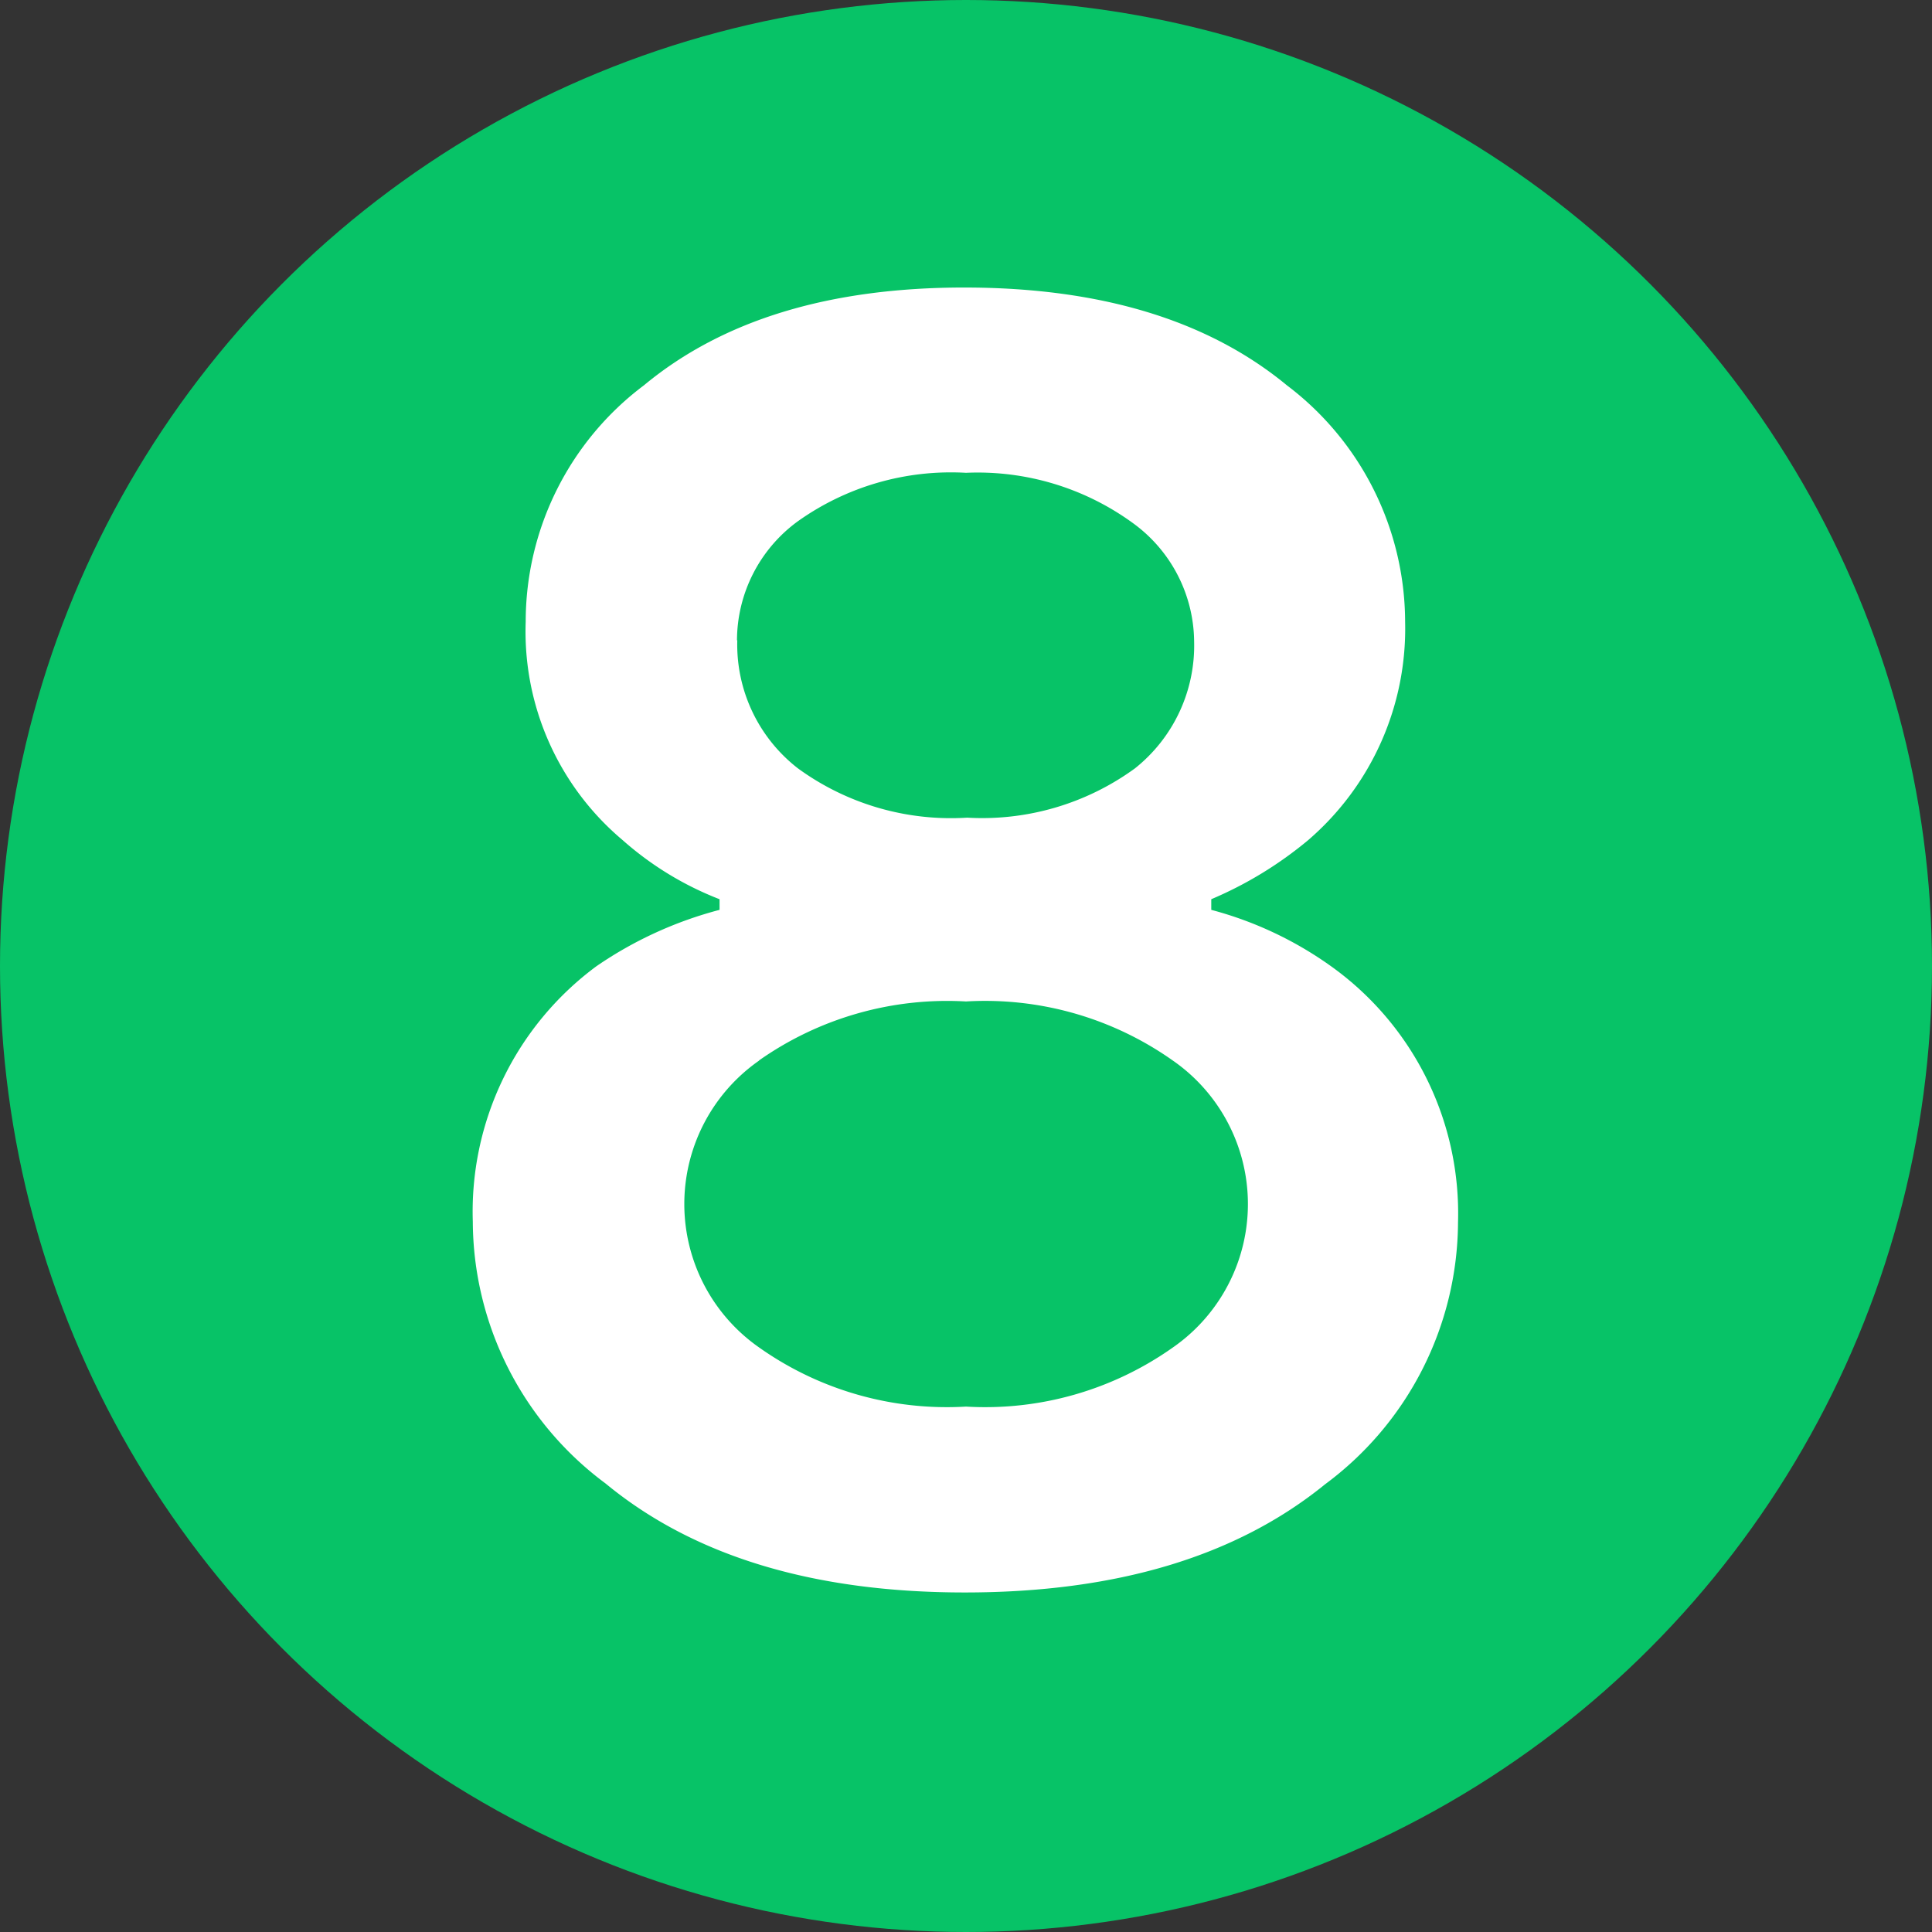
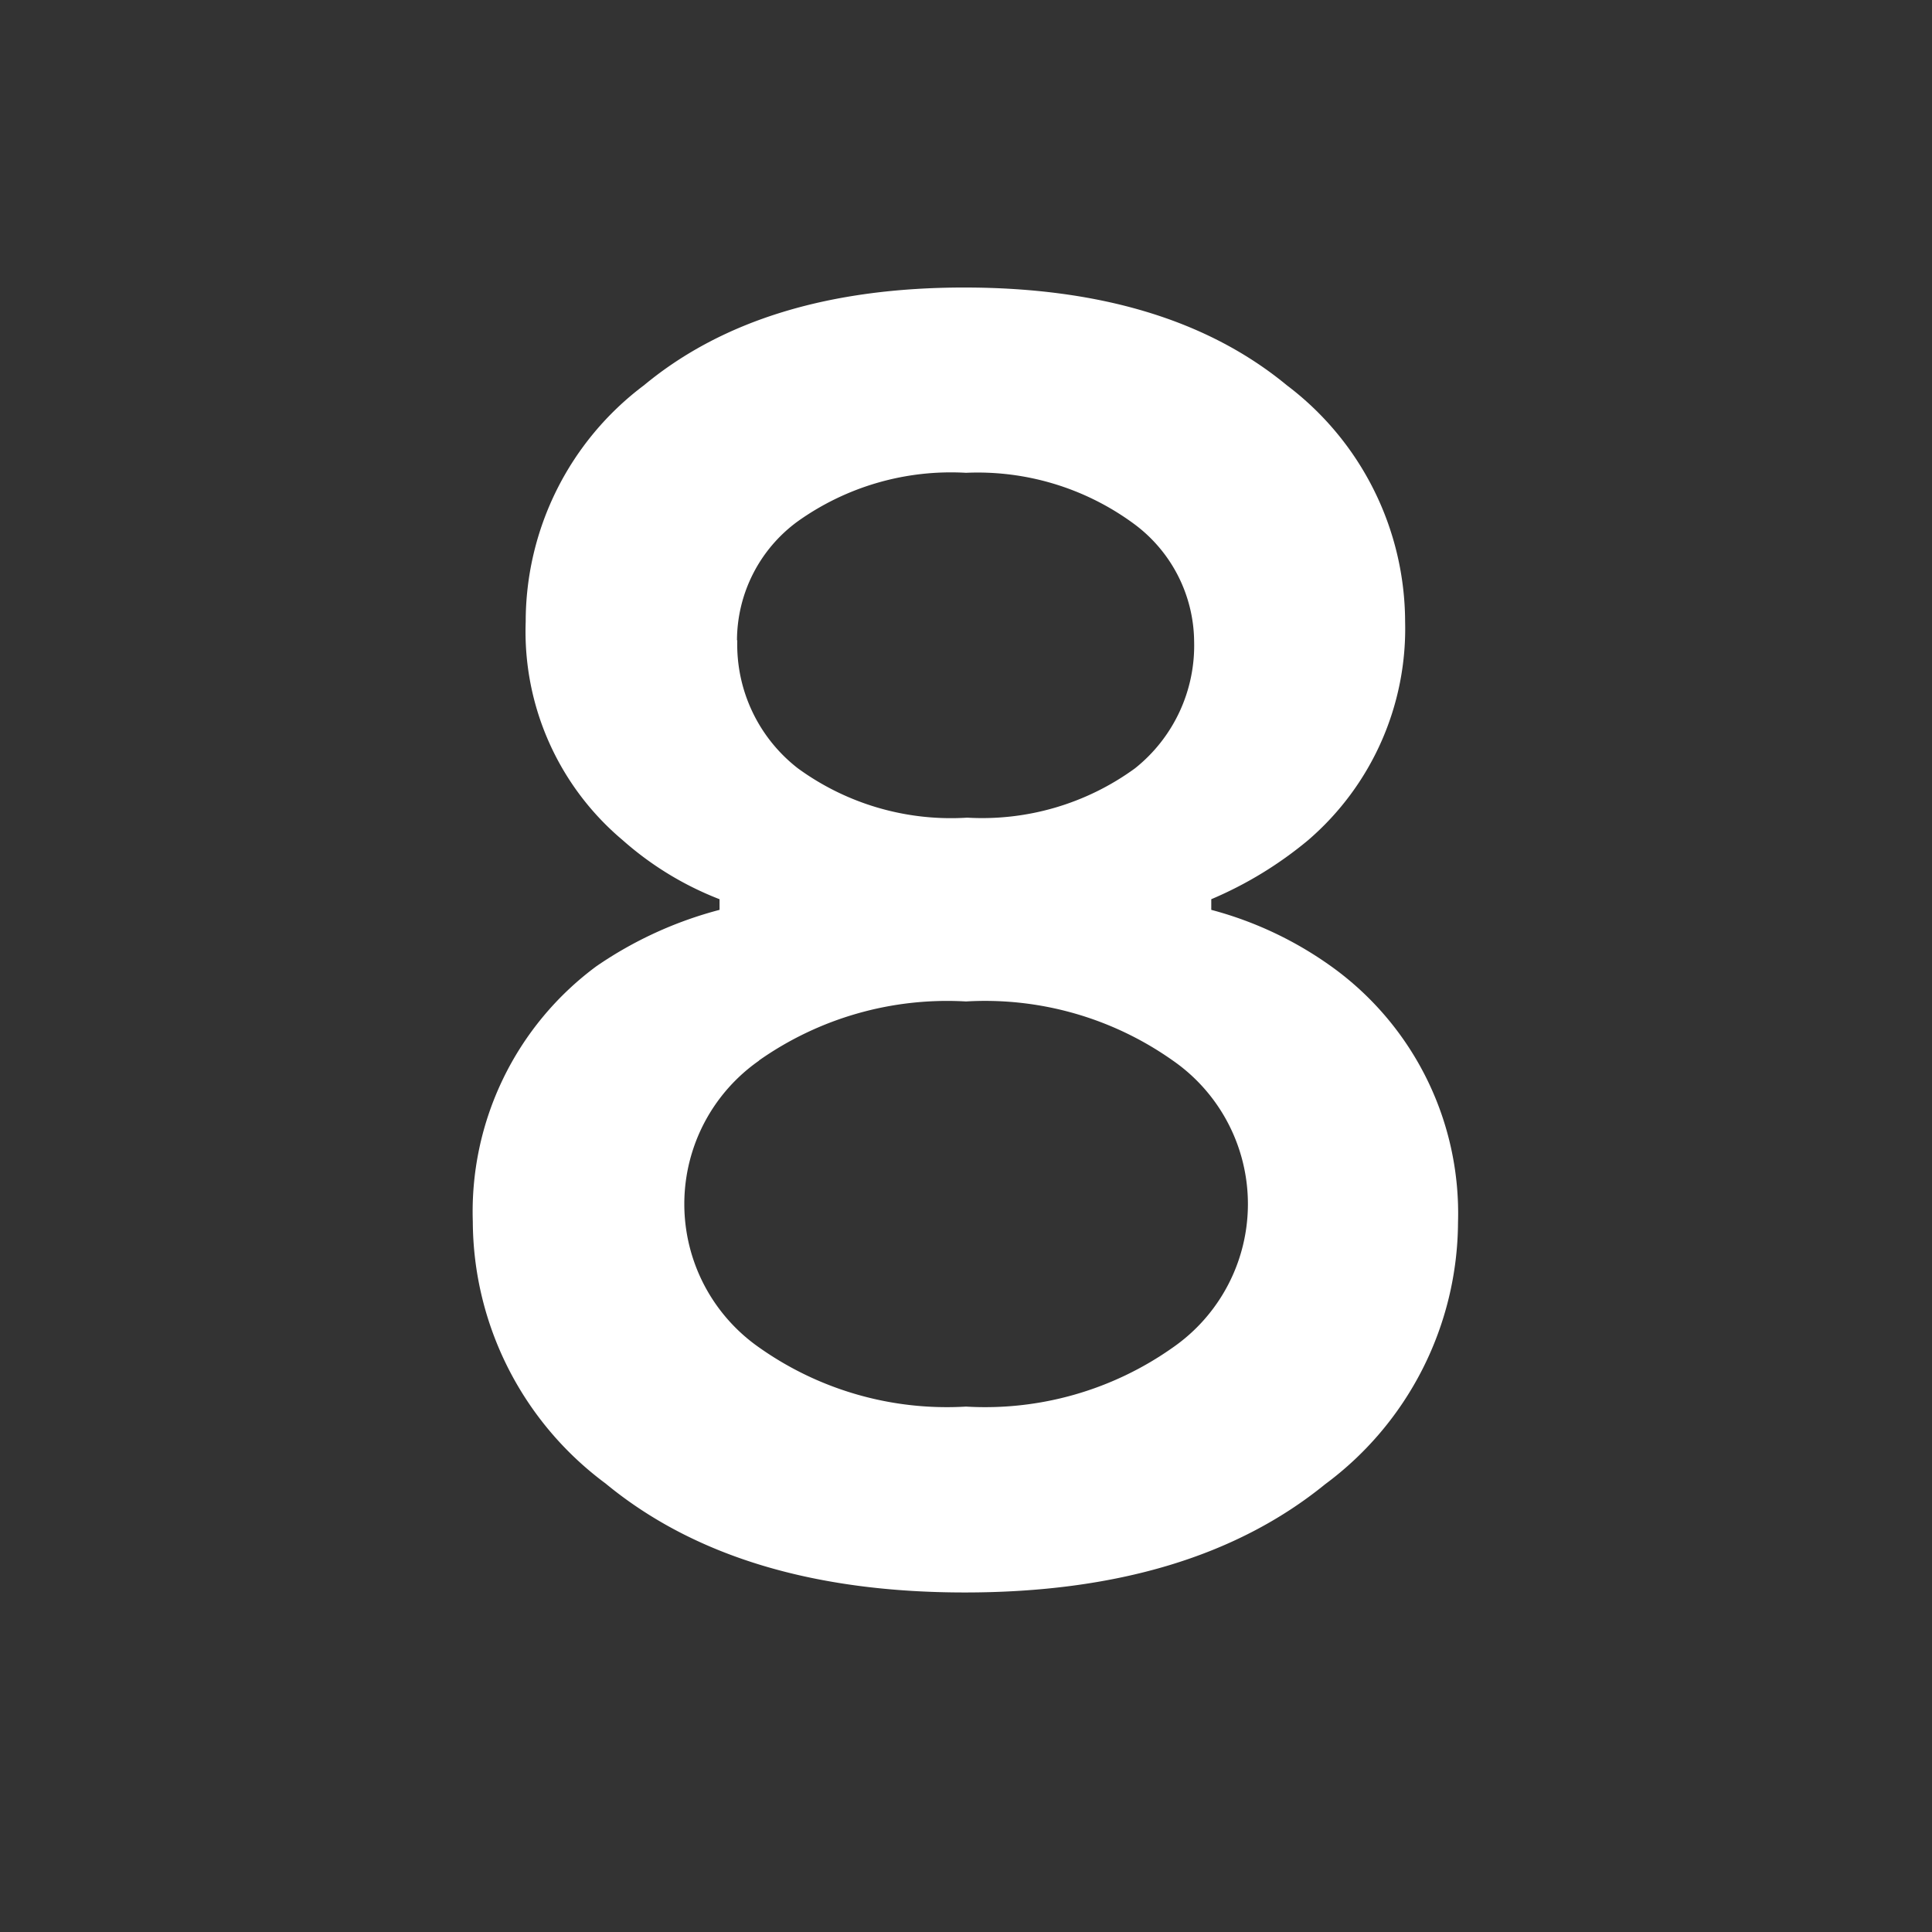
<svg xmlns="http://www.w3.org/2000/svg" viewBox="0 0 65.38 65.38">
  <rect x="0" y="0" width="65.38" height="65.38" fill="#333333" stroke="none" />
  <defs>
    <style>.cls-1{fill:#07c367;}.cls-2{fill:#fff;}</style>
  </defs>
  <g id="Слой_2" data-name="Слой 2">
    <g id="Направляющие">
      <g id="Обложка">
-         <circle class="cls-1" cx="32.69" cy="32.69" r="32.69" />
        <path class="cls-2" d="M16,41.34a10.33,10.33,0,0,1,4.18-8.64,13.31,13.31,0,0,1,4.17-1.91v-.36a10.86,10.86,0,0,1-3.28-2,9.22,9.22,0,0,1-3.28-7.39,10,10,0,0,1,4-8q4-3.32,10.88-3.31t10.88,3.31a10.06,10.06,0,0,1,4,8,9.44,9.44,0,0,1-3.28,7.39,13.06,13.06,0,0,1-3.28,2v.36a12.44,12.44,0,0,1,4.18,2,10.28,10.28,0,0,1,4.17,8.58,11.09,11.09,0,0,1-4.5,8.86q-4.5,3.66-12.19,3.66T20.49,50.2A11.09,11.09,0,0,1,16,41.34Zm9.69-5.45a5.92,5.92,0,0,0,0,9.71,11,11,0,0,0,7,2,11,11,0,0,0,7-2,5.91,5.91,0,0,0,0-9.71,11,11,0,0,0-7-2A11.07,11.07,0,0,0,25.68,35.89Zm-.74-14.22A5.3,5.3,0,0,0,27,26a8.79,8.79,0,0,0,5.73,1.67A8.78,8.78,0,0,0,38.41,26a5.31,5.31,0,0,0,2-4.29,5,5,0,0,0-2.06-4A8.92,8.92,0,0,0,32.69,16,8.93,8.93,0,0,0,27,17.64,5,5,0,0,0,24.94,21.67Z" />
      </g>
    </g>
  </g>
</svg>